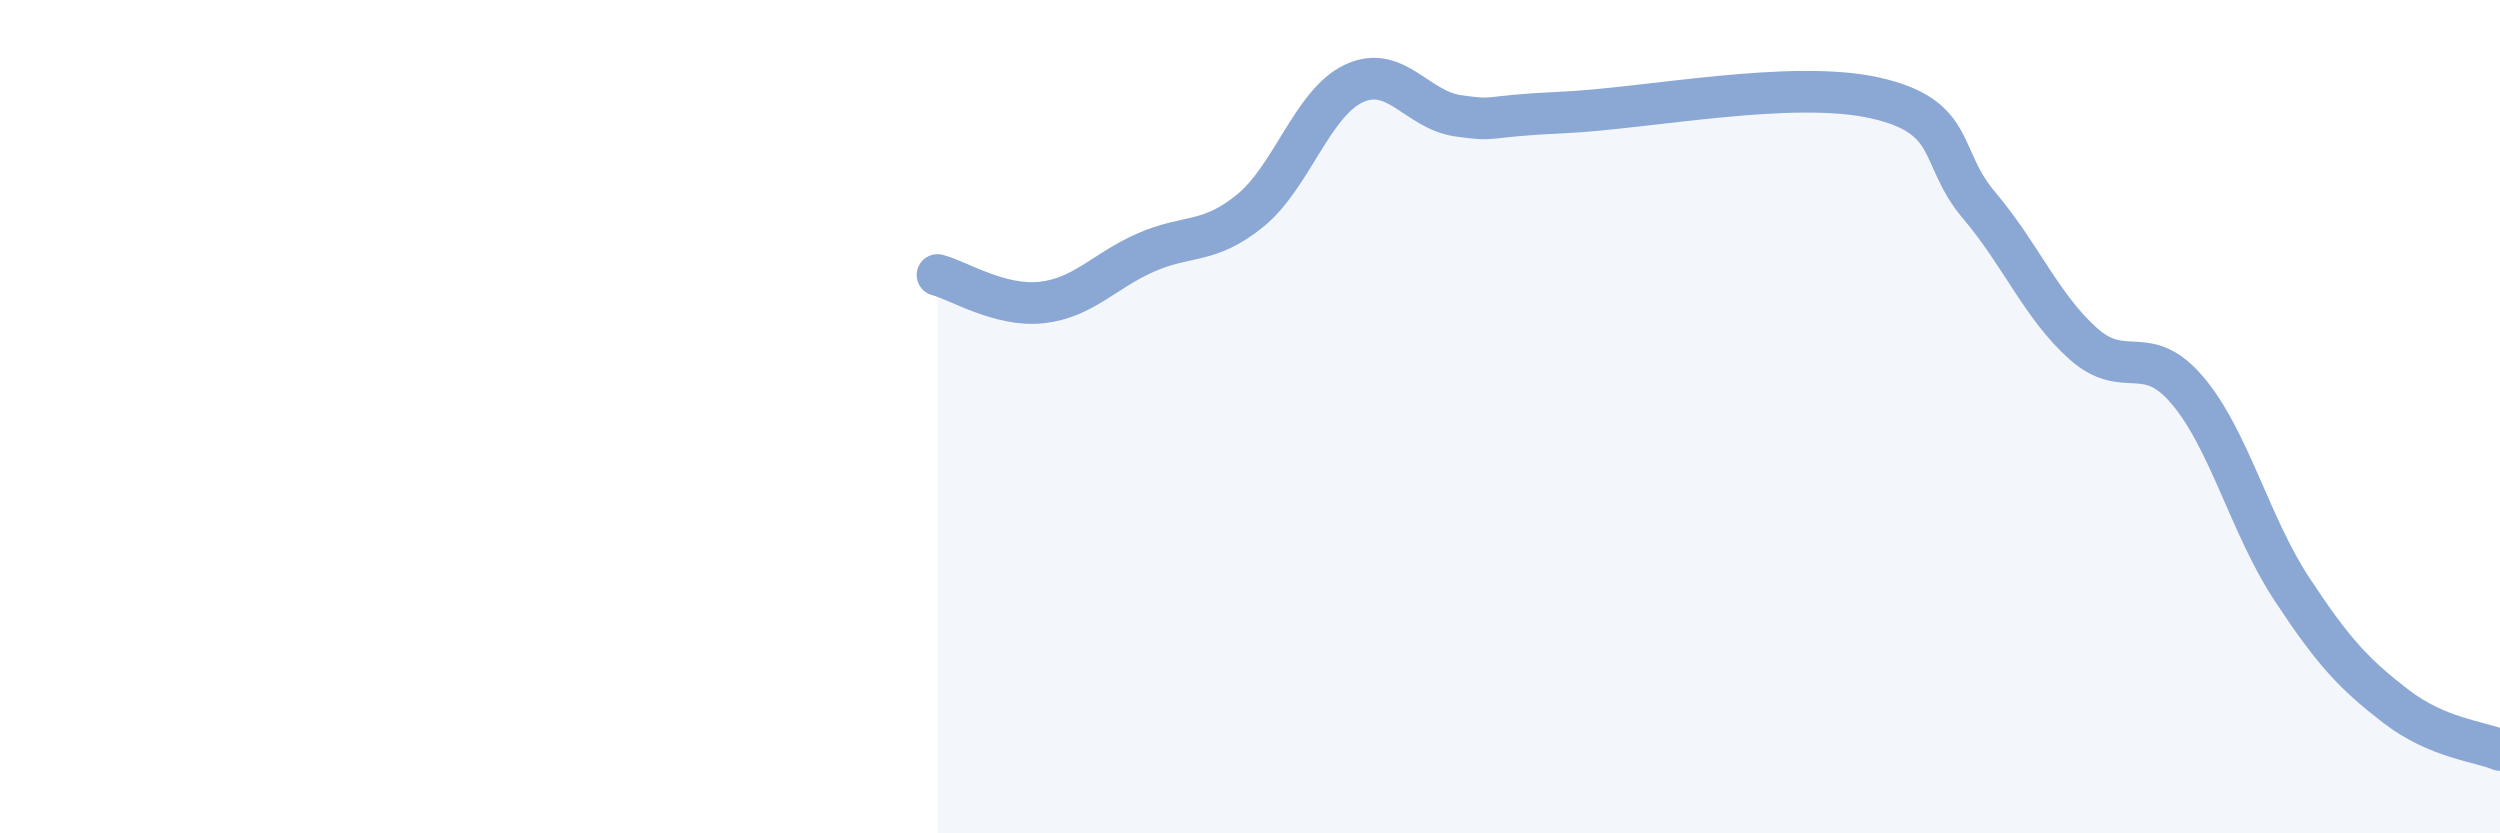
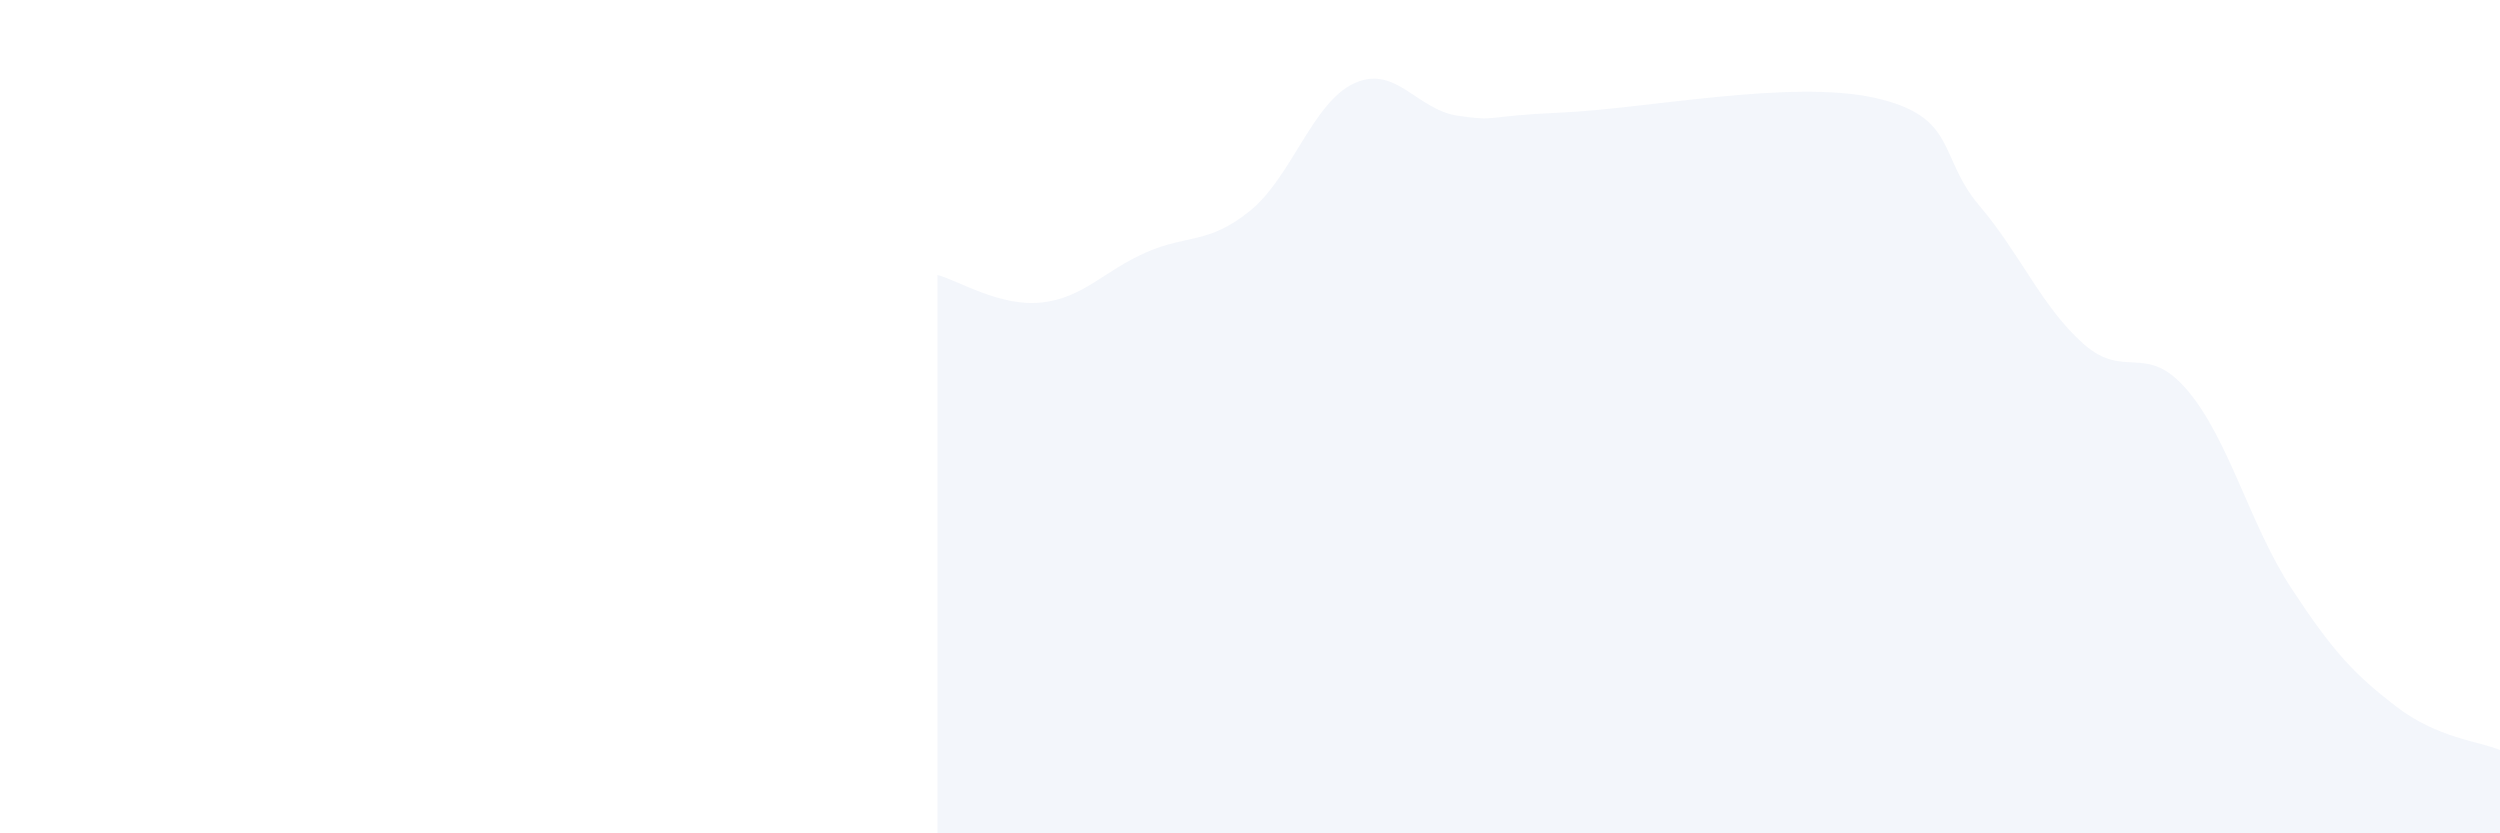
<svg xmlns="http://www.w3.org/2000/svg" width="60" height="20" viewBox="0 0 60 20">
  <path d="M 22.5,6.6 C 23,6.73 24,7.37 25,7.26 C 26,7.15 26.5,6.5 27.5,6.06 C 28.5,5.62 29,5.87 30,5.06 C 31,4.25 31.5,2.46 32.5,2 C 33.5,1.54 34,2.64 35,2.78 C 36,2.92 35.5,2.79 37.5,2.7 C 39.5,2.61 43,1.9 45,2.35 C 47,2.8 46.5,3.75 47.5,4.93 C 48.5,6.11 49,7.36 50,8.25 C 51,9.14 51.5,8.19 52.5,9.37 C 53.5,10.55 54,12.61 55,14.13 C 56,15.65 56.5,16.18 57.5,16.95 C 58.5,17.72 59.5,17.79 60,18L60 20L22.5 20Z" fill="#8ba7d3" opacity="0.1" stroke-linecap="round" stroke-linejoin="round" />
-   <path d="M 22.5,6.6 C 23,6.73 24,7.37 25,7.26 C 26,7.15 26.5,6.5 27.5,6.06 C 28.5,5.62 29,5.87 30,5.06 C 31,4.25 31.5,2.46 32.5,2 C 33.5,1.54 34,2.64 35,2.78 C 36,2.92 35.5,2.79 37.5,2.7 C 39.5,2.61 43,1.9 45,2.35 C 47,2.8 46.5,3.75 47.5,4.93 C 48.5,6.11 49,7.36 50,8.25 C 51,9.14 51.5,8.19 52.5,9.37 C 53.5,10.55 54,12.61 55,14.13 C 56,15.65 56.5,16.18 57.5,16.95 C 58.5,17.72 59.5,17.79 60,18" stroke="#8ba7d3" stroke-width="1" fill="none" stroke-linecap="round" stroke-linejoin="round" />
</svg>